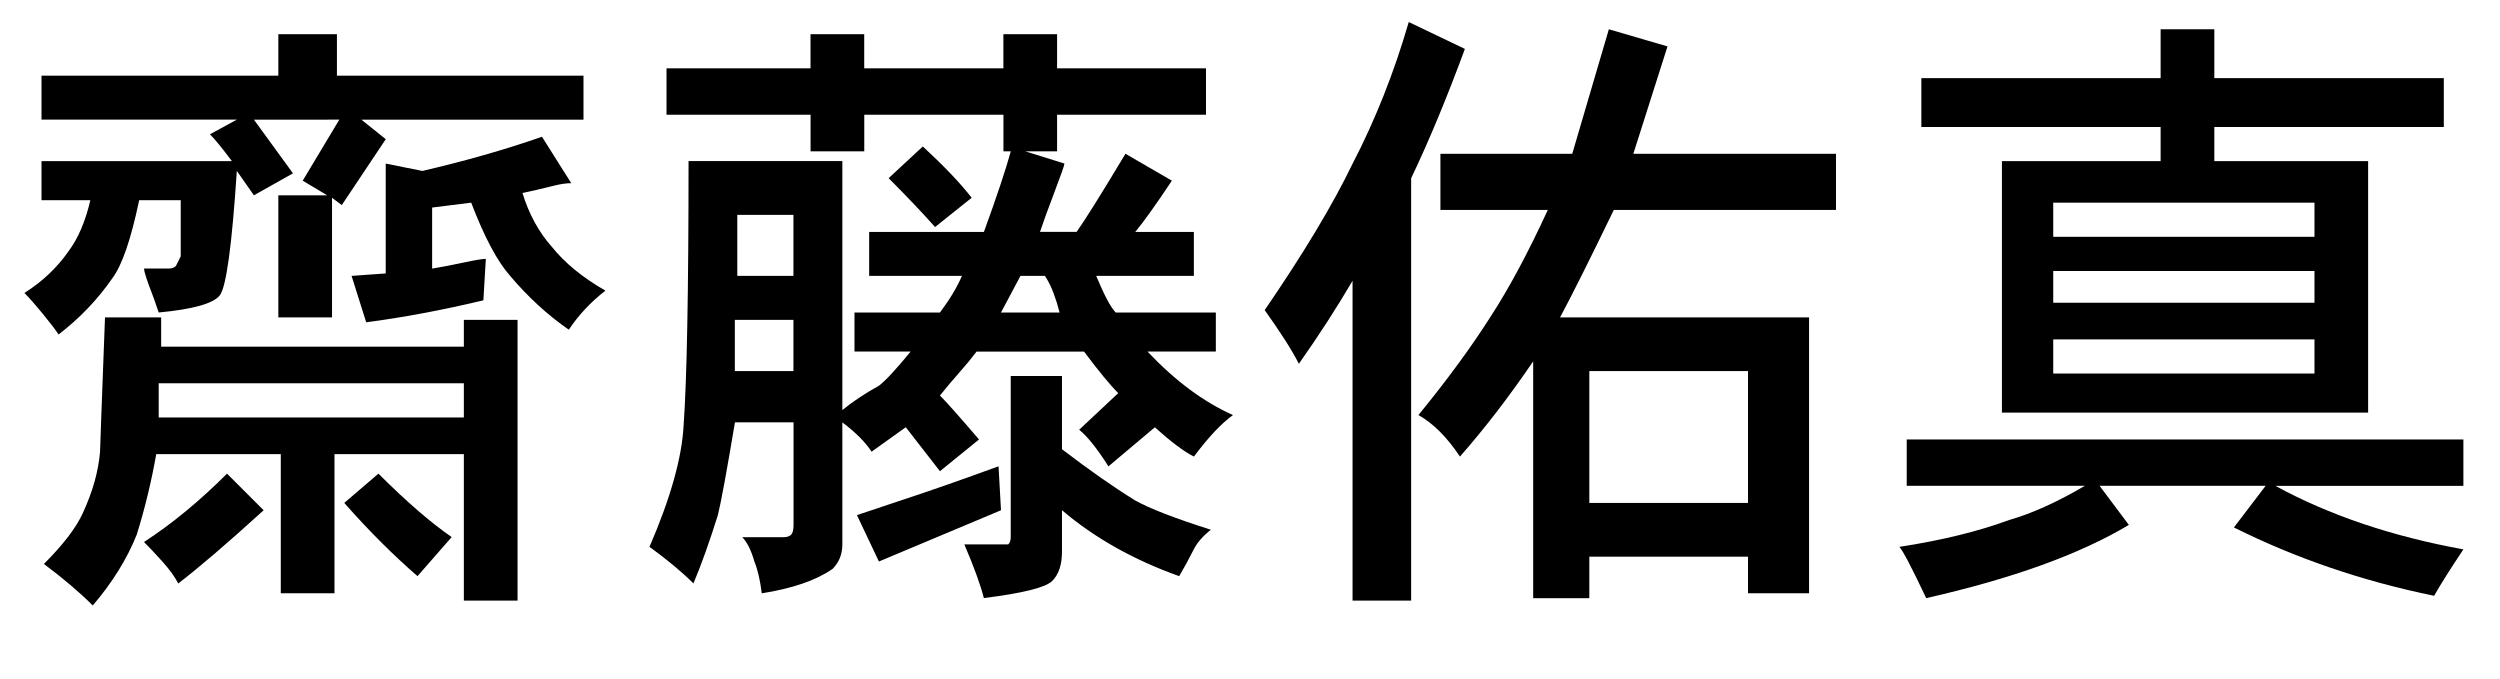
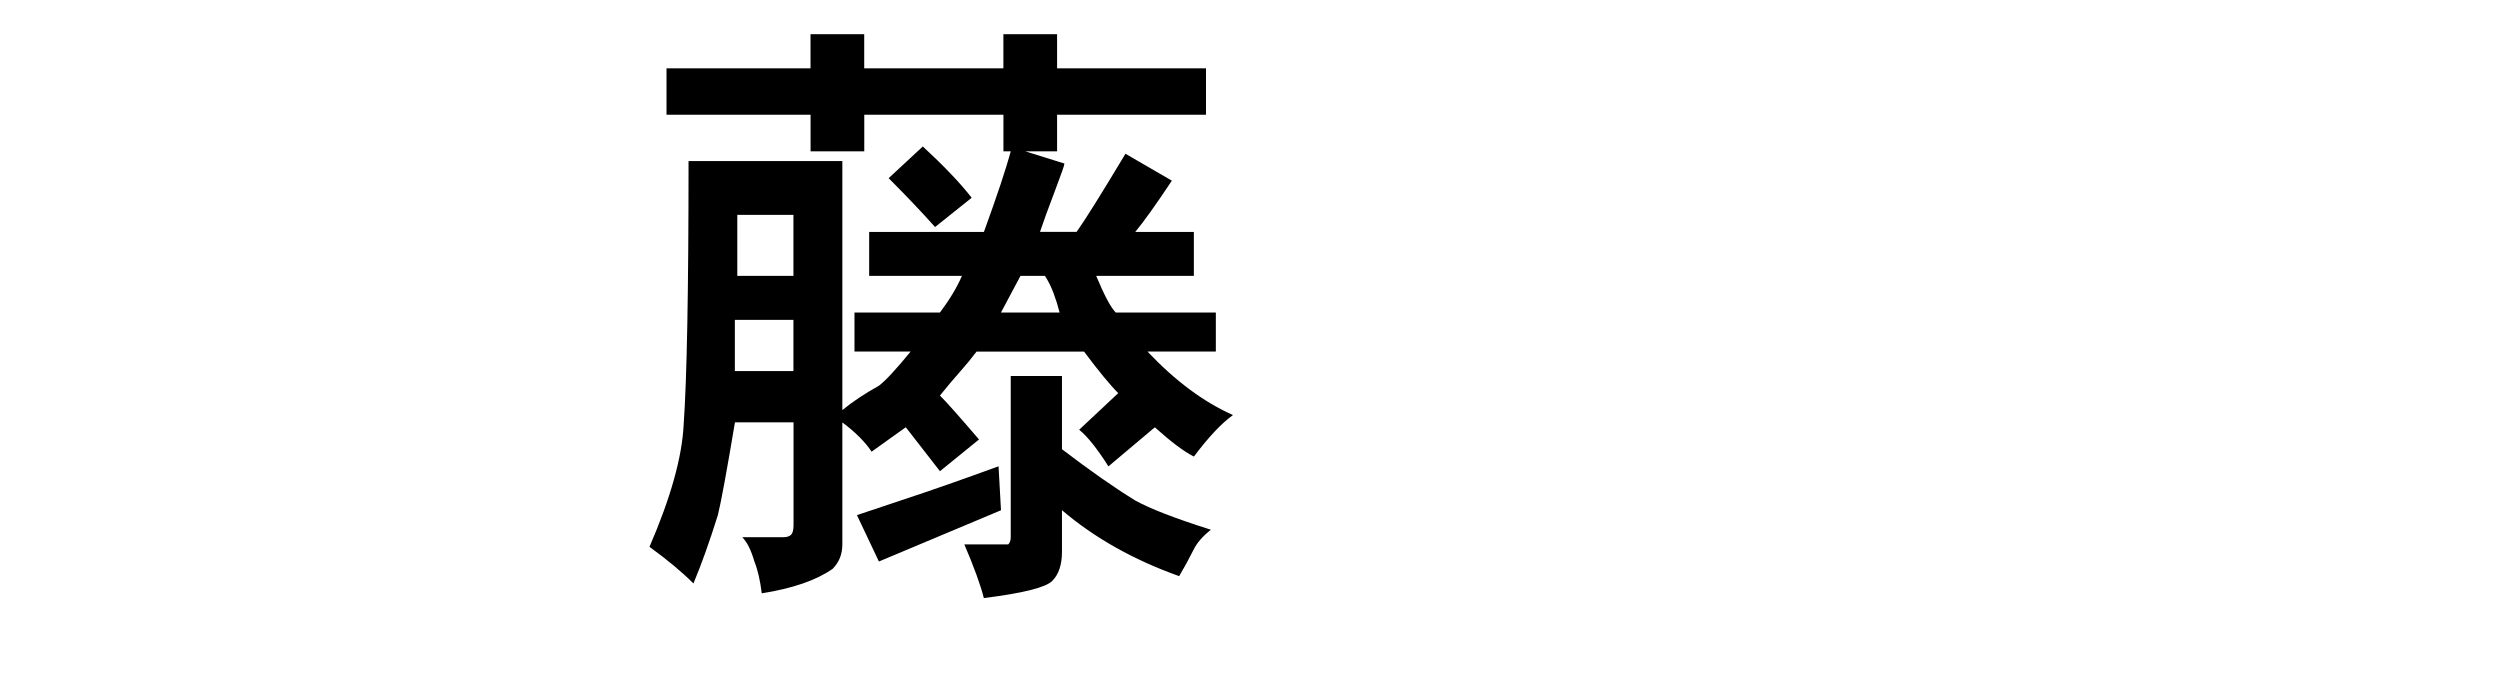
<svg xmlns="http://www.w3.org/2000/svg" version="1.1" id="レイヤー_1" x="0px" y="0px" width="48px" height="13.031px" viewBox="0 0 48 13.031" enable-background="new 0 0 48 13.031" xml:space="preserve">
  <g>
-     <path d="M5.344,1.453V0.656h1.125v0.797h4.734v0.844H6.938l0.469,0.375L6.562,3.938L6.375,3.797v2.297H5.344V3.75h0.938   L5.812,3.469l0.703-1.172H4.875l0.75,1.031L4.875,3.75L4.547,3.281C4.453,4.719,4.343,5.516,4.219,5.672   C4.094,5.829,3.703,5.938,3.047,6c-0.063-0.188-0.11-0.32-0.141-0.398C2.875,5.524,2.843,5.438,2.812,5.344   C2.781,5.25,2.766,5.188,2.766,5.156h0.469c0.062,0,0.109-0.016,0.141-0.047l0.094-0.188V3.844H2.672   c-0.157,0.75-0.328,1.25-0.516,1.5C1.875,5.75,1.531,6.11,1.125,6.422C1.062,6.328,0.961,6.195,0.82,6.023   C0.68,5.852,0.562,5.719,0.469,5.625c0.344-0.218,0.625-0.484,0.844-0.797C1.5,4.578,1.641,4.25,1.734,3.844H0.797v-0.75h3.656   c-0.188-0.25-0.328-0.422-0.422-0.516l0.516-0.281h-3.75V1.453H5.344z M2.016,6.094h1.078v0.562h5.812V6.141h1.031v5.391H8.906   V8.719H6.422v2.672H5.391V8.719H3C2.906,9.25,2.781,9.766,2.625,10.266c-0.188,0.469-0.469,0.921-0.844,1.359   c-0.25-0.25-0.562-0.516-0.938-0.797c0.375-0.375,0.625-0.703,0.75-0.984c0.188-0.406,0.297-0.797,0.328-1.172   C1.922,8.609,1.953,7.75,2.016,6.094z M3.422,11.203c-0.063-0.125-0.164-0.266-0.305-0.422c-0.141-0.157-0.258-0.281-0.352-0.375   c0.531-0.344,1.062-0.781,1.594-1.312l0.703,0.703C4.375,10.422,3.828,10.891,3.422,11.203z M8.906,8.016V7.359H3.047v0.656H8.906z    M8.672,10.312l-0.656,0.75c-0.469-0.406-0.938-0.875-1.406-1.406l0.656-0.562C7.797,9.625,8.266,10.031,8.672,10.312z    M9.047,3.891l-0.75,0.094v1.172c0.188-0.031,0.391-0.07,0.609-0.117c0.218-0.047,0.359-0.07,0.422-0.07L9.281,5.766   C8.5,5.953,7.75,6.094,7.031,6.188L6.75,5.297L7.406,5.25V3.141l0.703,0.141c0.812-0.188,1.578-0.406,2.297-0.656l0.562,0.891   c-0.094,0-0.204,0.016-0.328,0.047c-0.25,0.063-0.453,0.11-0.609,0.141c0.125,0.406,0.312,0.75,0.562,1.031   c0.25,0.312,0.593,0.594,1.031,0.844c-0.281,0.219-0.516,0.469-0.703,0.75c-0.406-0.281-0.781-0.625-1.125-1.031   C9.546,5.016,9.297,4.547,9.047,3.891z" />
    <path d="M15.562,1.312V0.656h1.031v0.656h2.672V0.656h1.031v0.656h2.859v0.891h-2.859v0.703h-0.609l0.75,0.234   c0,0.031-0.063,0.211-0.188,0.539c-0.125,0.328-0.219,0.586-0.281,0.773h0.703c0.156-0.218,0.469-0.719,0.938-1.5L22.5,3.469   c-0.312,0.469-0.547,0.797-0.703,0.984h1.125v0.844h-1.875C21.203,5.672,21.328,5.906,21.422,6h1.922v0.75h-1.312   c0.531,0.562,1.078,0.969,1.641,1.219c-0.219,0.157-0.469,0.422-0.75,0.797c-0.188-0.094-0.438-0.281-0.75-0.562l-0.891,0.75   c-0.219-0.344-0.406-0.578-0.562-0.703l0.75-0.703c-0.157-0.156-0.375-0.422-0.656-0.797H18.75   c-0.094,0.125-0.204,0.258-0.328,0.398c-0.125,0.141-0.25,0.289-0.375,0.445c0.125,0.125,0.375,0.406,0.75,0.844l-0.75,0.609   l-0.656-0.844l-0.656,0.469c-0.125-0.188-0.312-0.375-0.562-0.562v2.344c0,0.188-0.063,0.344-0.188,0.469   c-0.312,0.218-0.766,0.375-1.359,0.469c-0.031-0.25-0.078-0.453-0.141-0.609c-0.063-0.219-0.141-0.375-0.234-0.469h0.797   c0.062,0,0.109-0.016,0.141-0.047c0.031-0.031,0.047-0.094,0.047-0.188V8.109h-1.125c-0.157,0.938-0.266,1.531-0.328,1.781   c-0.157,0.5-0.312,0.938-0.469,1.312c-0.219-0.219-0.5-0.453-0.844-0.703c0.406-0.938,0.625-1.718,0.656-2.344   c0.062-0.875,0.094-2.562,0.094-5.062h2.953v4.781c0.188-0.156,0.422-0.312,0.703-0.469C17,7.312,17.203,7.094,17.484,6.75h-1.078   V6h1.641c0.188-0.25,0.328-0.484,0.422-0.703h-1.781V4.453h2.203c0.25-0.687,0.422-1.203,0.516-1.547h-0.141V2.203h-2.672v0.703   h-1.031V2.203h-2.766V1.312H15.562z M15.234,7.125V6.141h-1.125v0.984H15.234z M15.234,5.297V4.125h-1.078v1.172H15.234z    M19.172,8.953l0.047,0.844l-2.344,0.984l-0.422-0.891c0.094-0.031,0.398-0.133,0.914-0.305   C17.883,9.415,18.484,9.204,19.172,8.953z M18.656,3.797l-0.703,0.562c-0.25-0.281-0.547-0.593-0.891-0.938l0.656-0.609   C18.125,3.188,18.438,3.516,18.656,3.797z M19.406,10.312V7.219h0.984v1.406c0.531,0.406,1,0.734,1.406,0.984   c0.281,0.157,0.766,0.344,1.453,0.562c-0.157,0.125-0.266,0.25-0.328,0.375c-0.094,0.188-0.188,0.359-0.281,0.516   c-0.875-0.312-1.625-0.734-2.25-1.266v0.797c0,0.25-0.063,0.438-0.188,0.562c-0.125,0.125-0.562,0.234-1.312,0.328   c-0.063-0.25-0.188-0.594-0.375-1.031h0.703h0.141C19.39,10.422,19.406,10.375,19.406,10.312z M20.062,5.297h-0.469L19.219,6h1.125   c-0.031-0.125-0.07-0.25-0.117-0.375C20.18,5.5,20.125,5.391,20.062,5.297z" />
-     <path d="M27.094,3.422v8.109h-1.125V5.391c-0.312,0.532-0.656,1.062-1.031,1.594c-0.125-0.25-0.344-0.593-0.656-1.031   c0.75-1.094,1.312-2.031,1.688-2.812c0.438-0.844,0.797-1.75,1.078-2.719l1.078,0.516C27.781,1.875,27.438,2.703,27.094,3.422z    M32.016,0.891l-0.656,2.062h3.891v1.078h-4.266C30.516,5,30.171,5.688,29.953,6.094h4.781v5.297h-1.172v-0.703h-3.047v0.797   h-1.078V6.938c-0.469,0.688-0.938,1.297-1.406,1.828c-0.25-0.375-0.516-0.64-0.797-0.797c0.562-0.687,1.031-1.328,1.406-1.922   c0.344-0.531,0.703-1.203,1.078-2.016h-2.062V2.953h2.531c0.156-0.531,0.391-1.328,0.703-2.391L32.016,0.891z M33.562,9.656V7.125   h-3.047v2.531H33.562z" />
-     <path d="M36.609,9.328V8.438h10.688v0.891h-3.609c1.031,0.562,2.234,0.969,3.609,1.219c-0.25,0.375-0.438,0.672-0.562,0.891   c-1.375-0.281-2.656-0.719-3.844-1.312L43.5,9.328h-3.188l0.562,0.75c-0.938,0.562-2.234,1.031-3.891,1.406   c-0.281-0.594-0.453-0.922-0.516-0.984c0.812-0.125,1.516-0.297,2.109-0.516c0.438-0.125,0.921-0.344,1.453-0.656H36.609z    M41.484,1.5V0.562h1.031V1.5h4.406v0.938h-4.406v0.656h2.953v4.828h-7.031V3.094h3.047V2.438h-4.594V1.5H41.484z M44.438,4.547   V3.891h-5.016v0.656H44.438z M44.438,5.812V5.203h-5.016v0.609H44.438z M44.438,7.172V6.516h-5.016v0.656H44.438z" />
  </g>
</svg>